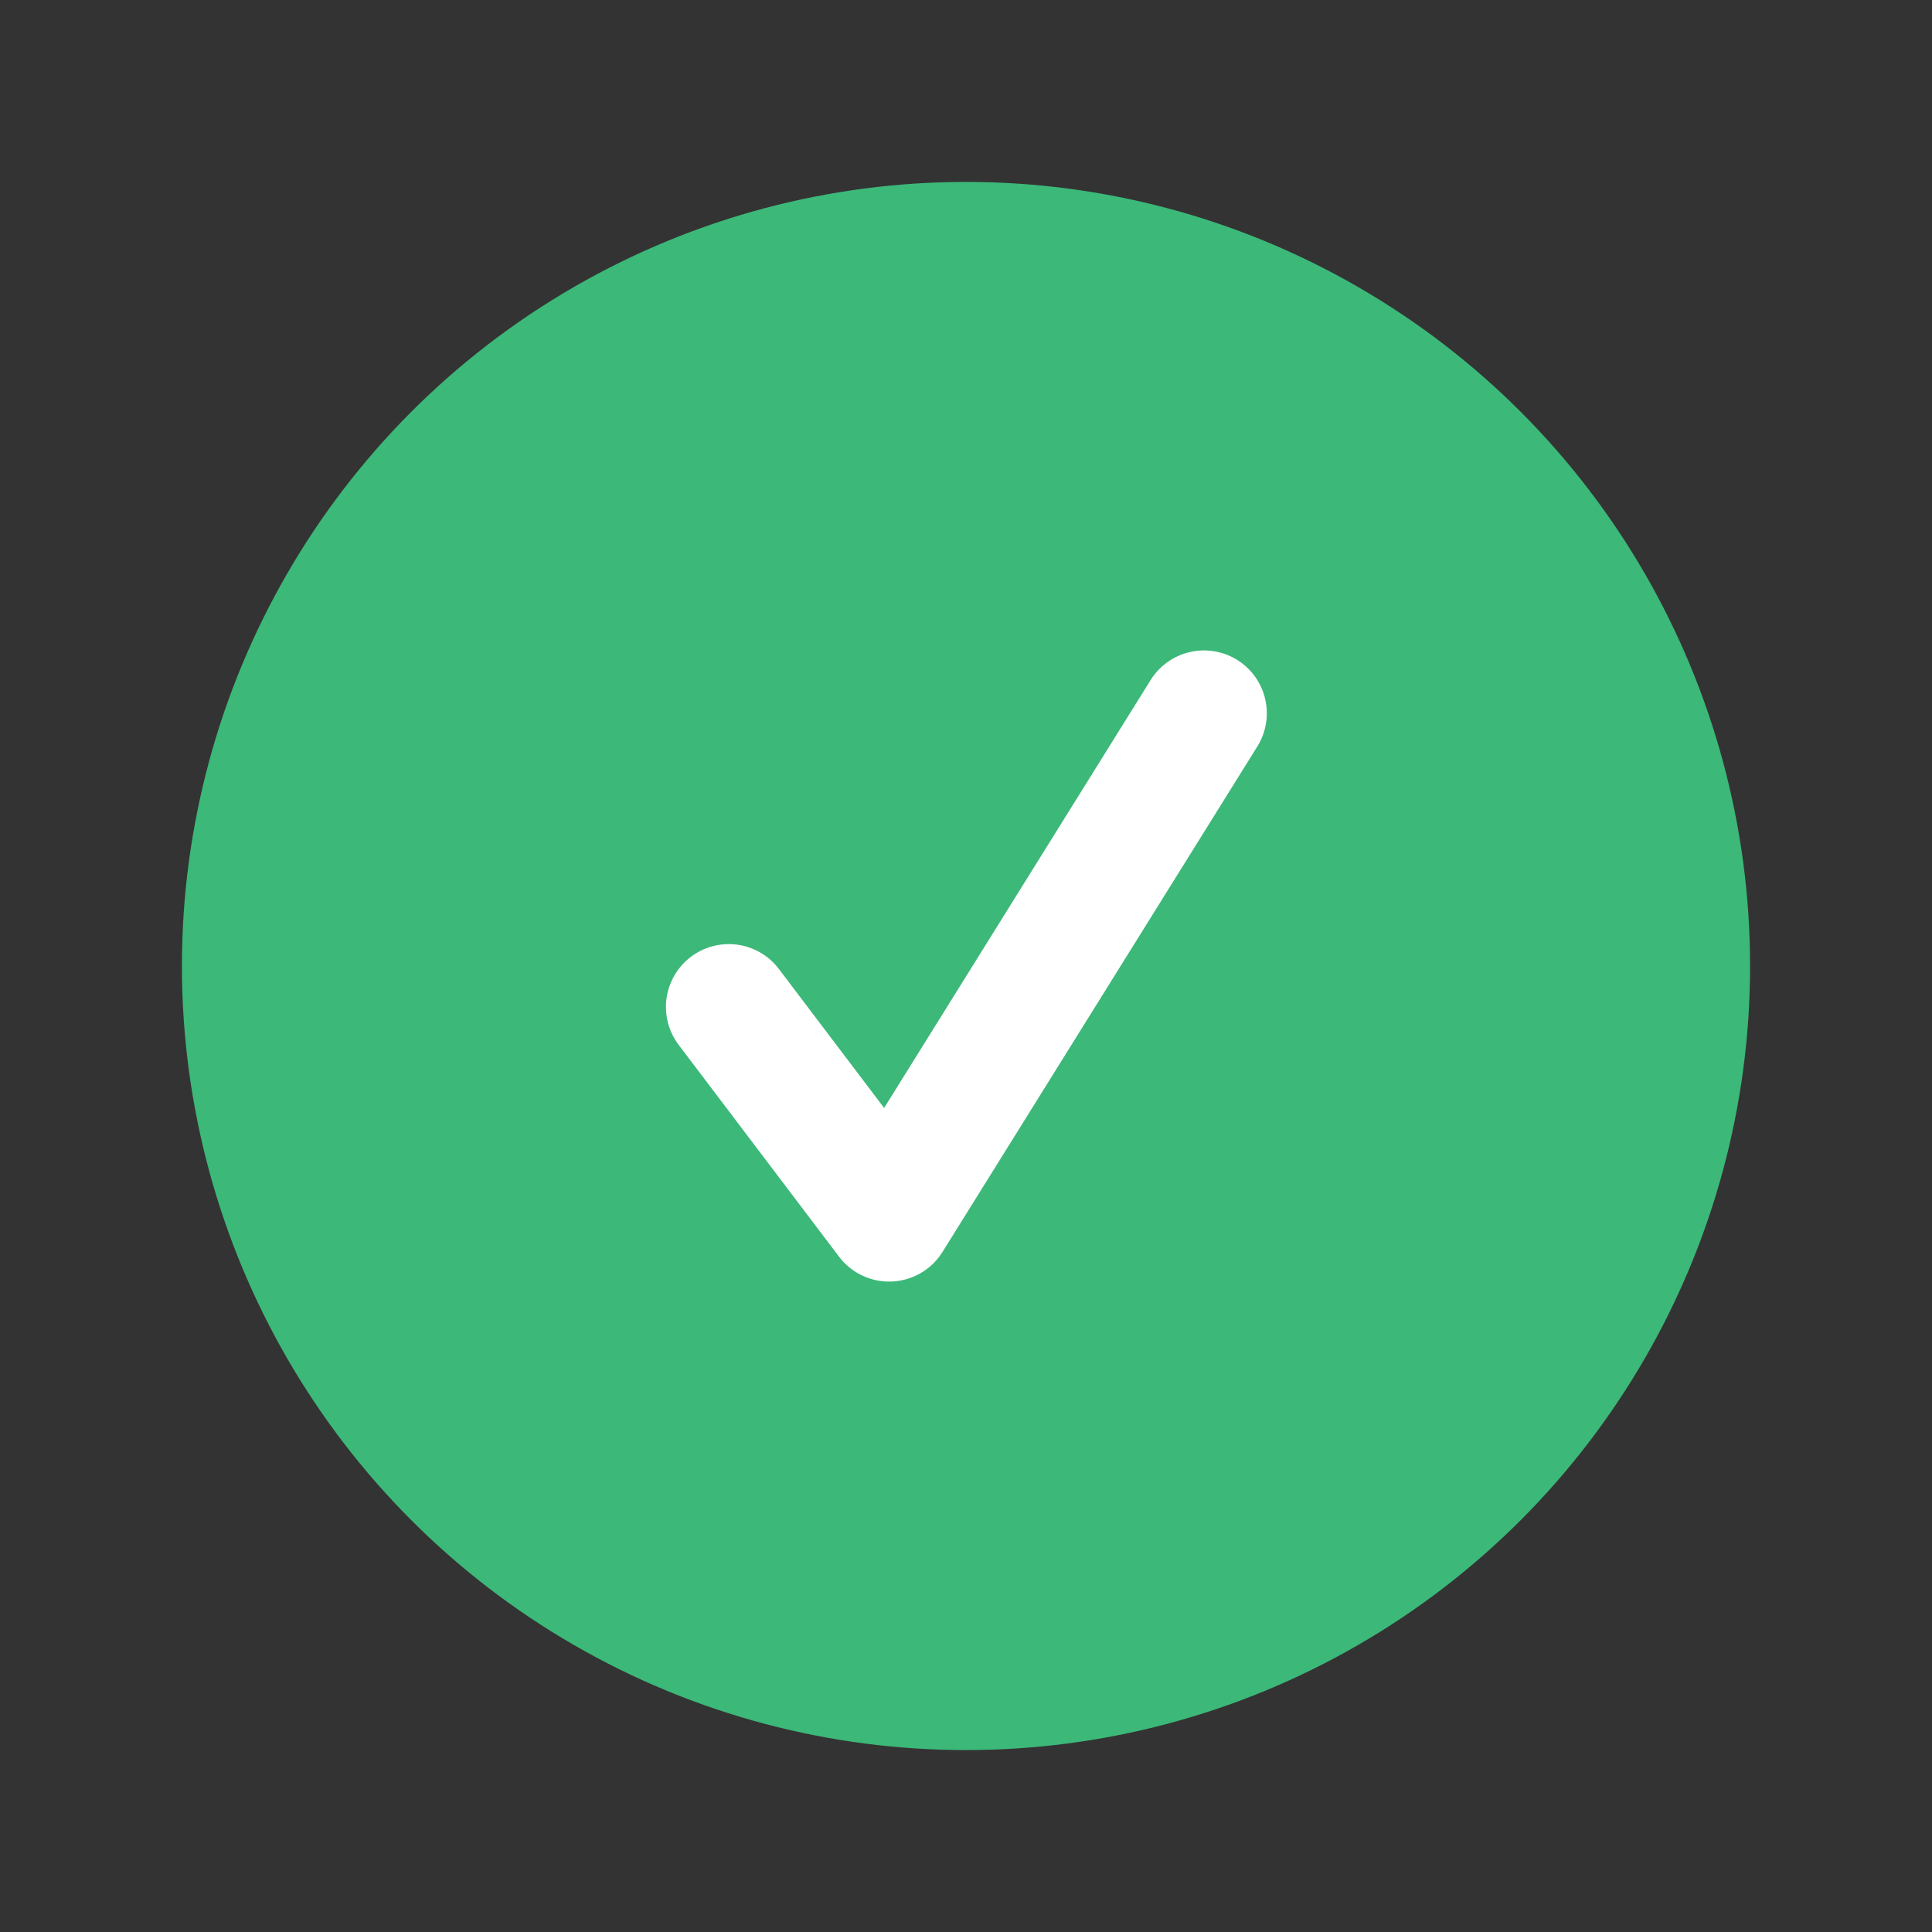
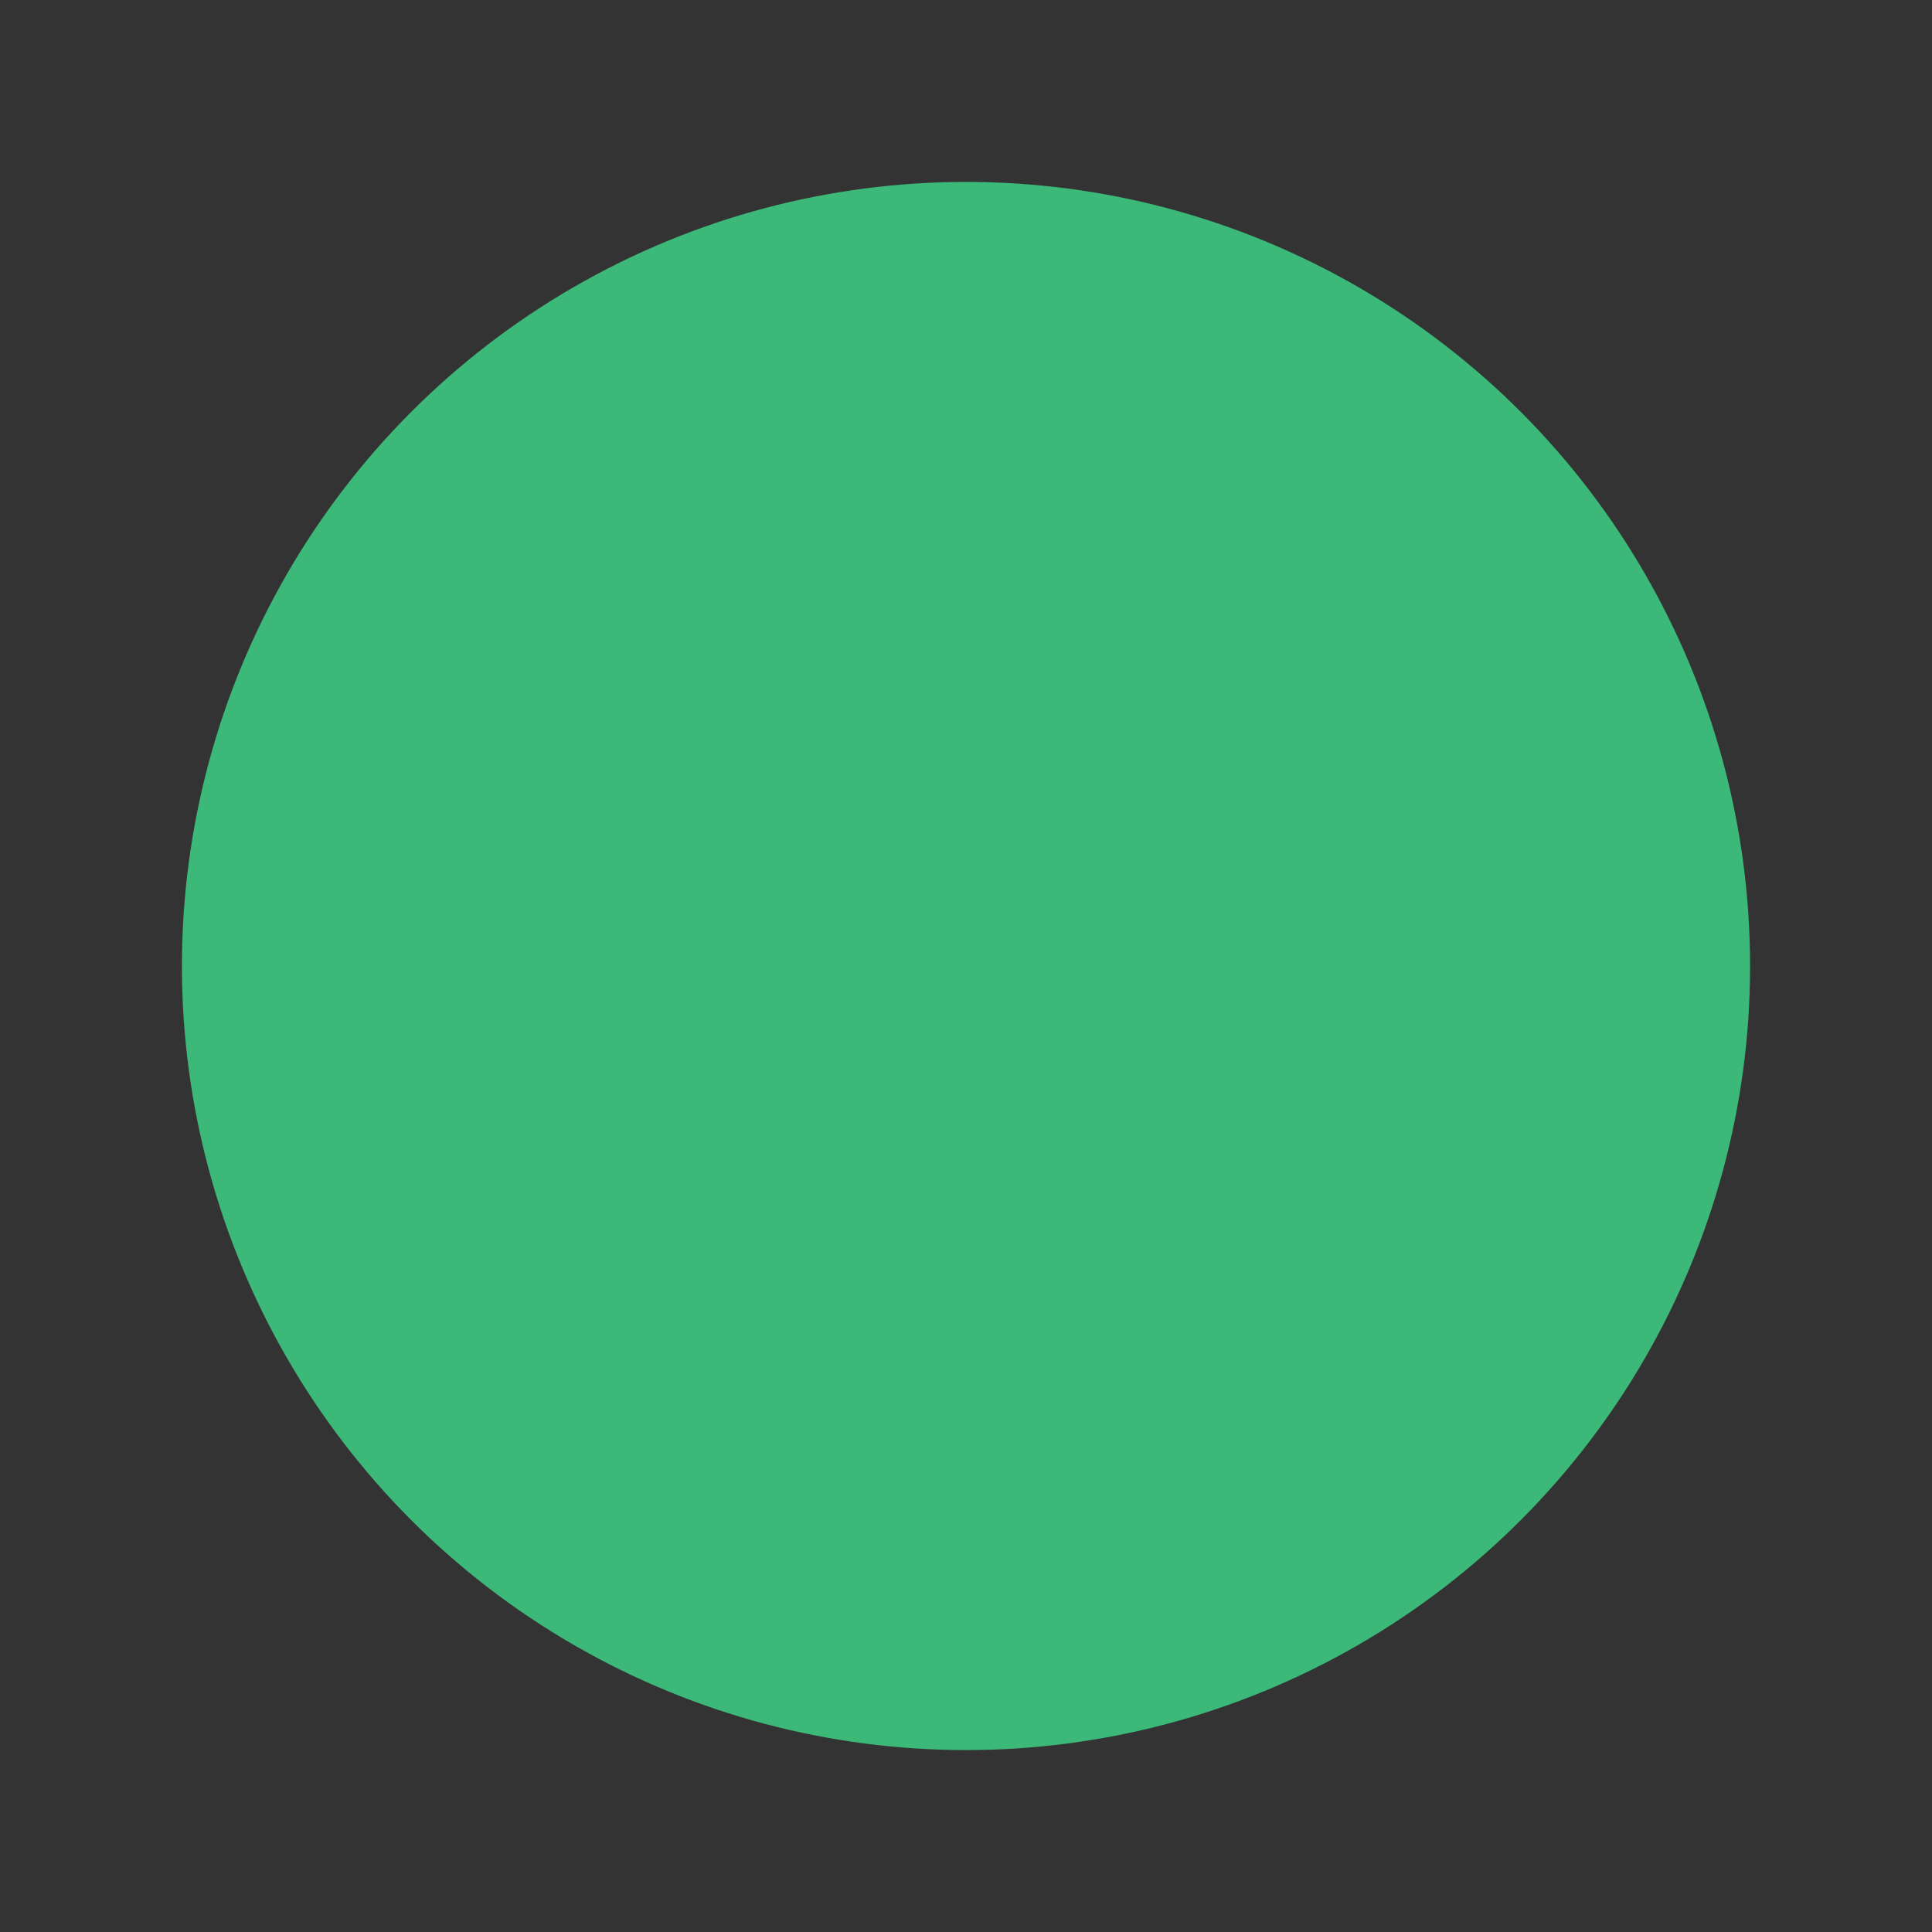
<svg xmlns="http://www.w3.org/2000/svg" width="100" height="100">
  <rect width="100%" height="100%" fill="#333333" stroke="none" />
  <circle fill="#3CB879" cx="50" cy="50" r="40.584" />
-   <path fill="#FFF" d="M46.022 66.334a3.252 3.252 0 0 1-2.594-1.29L35.09 54.032a3.254 3.254 0 0 1 5.188-3.927l5.484 7.243L59.556 35.2a3.256 3.256 0 0 1 4.482-1.042 3.254 3.254 0 0 1 1.04 4.481L48.783 64.801a3.253 3.253 0 0 1-2.761 1.533z" />
</svg>